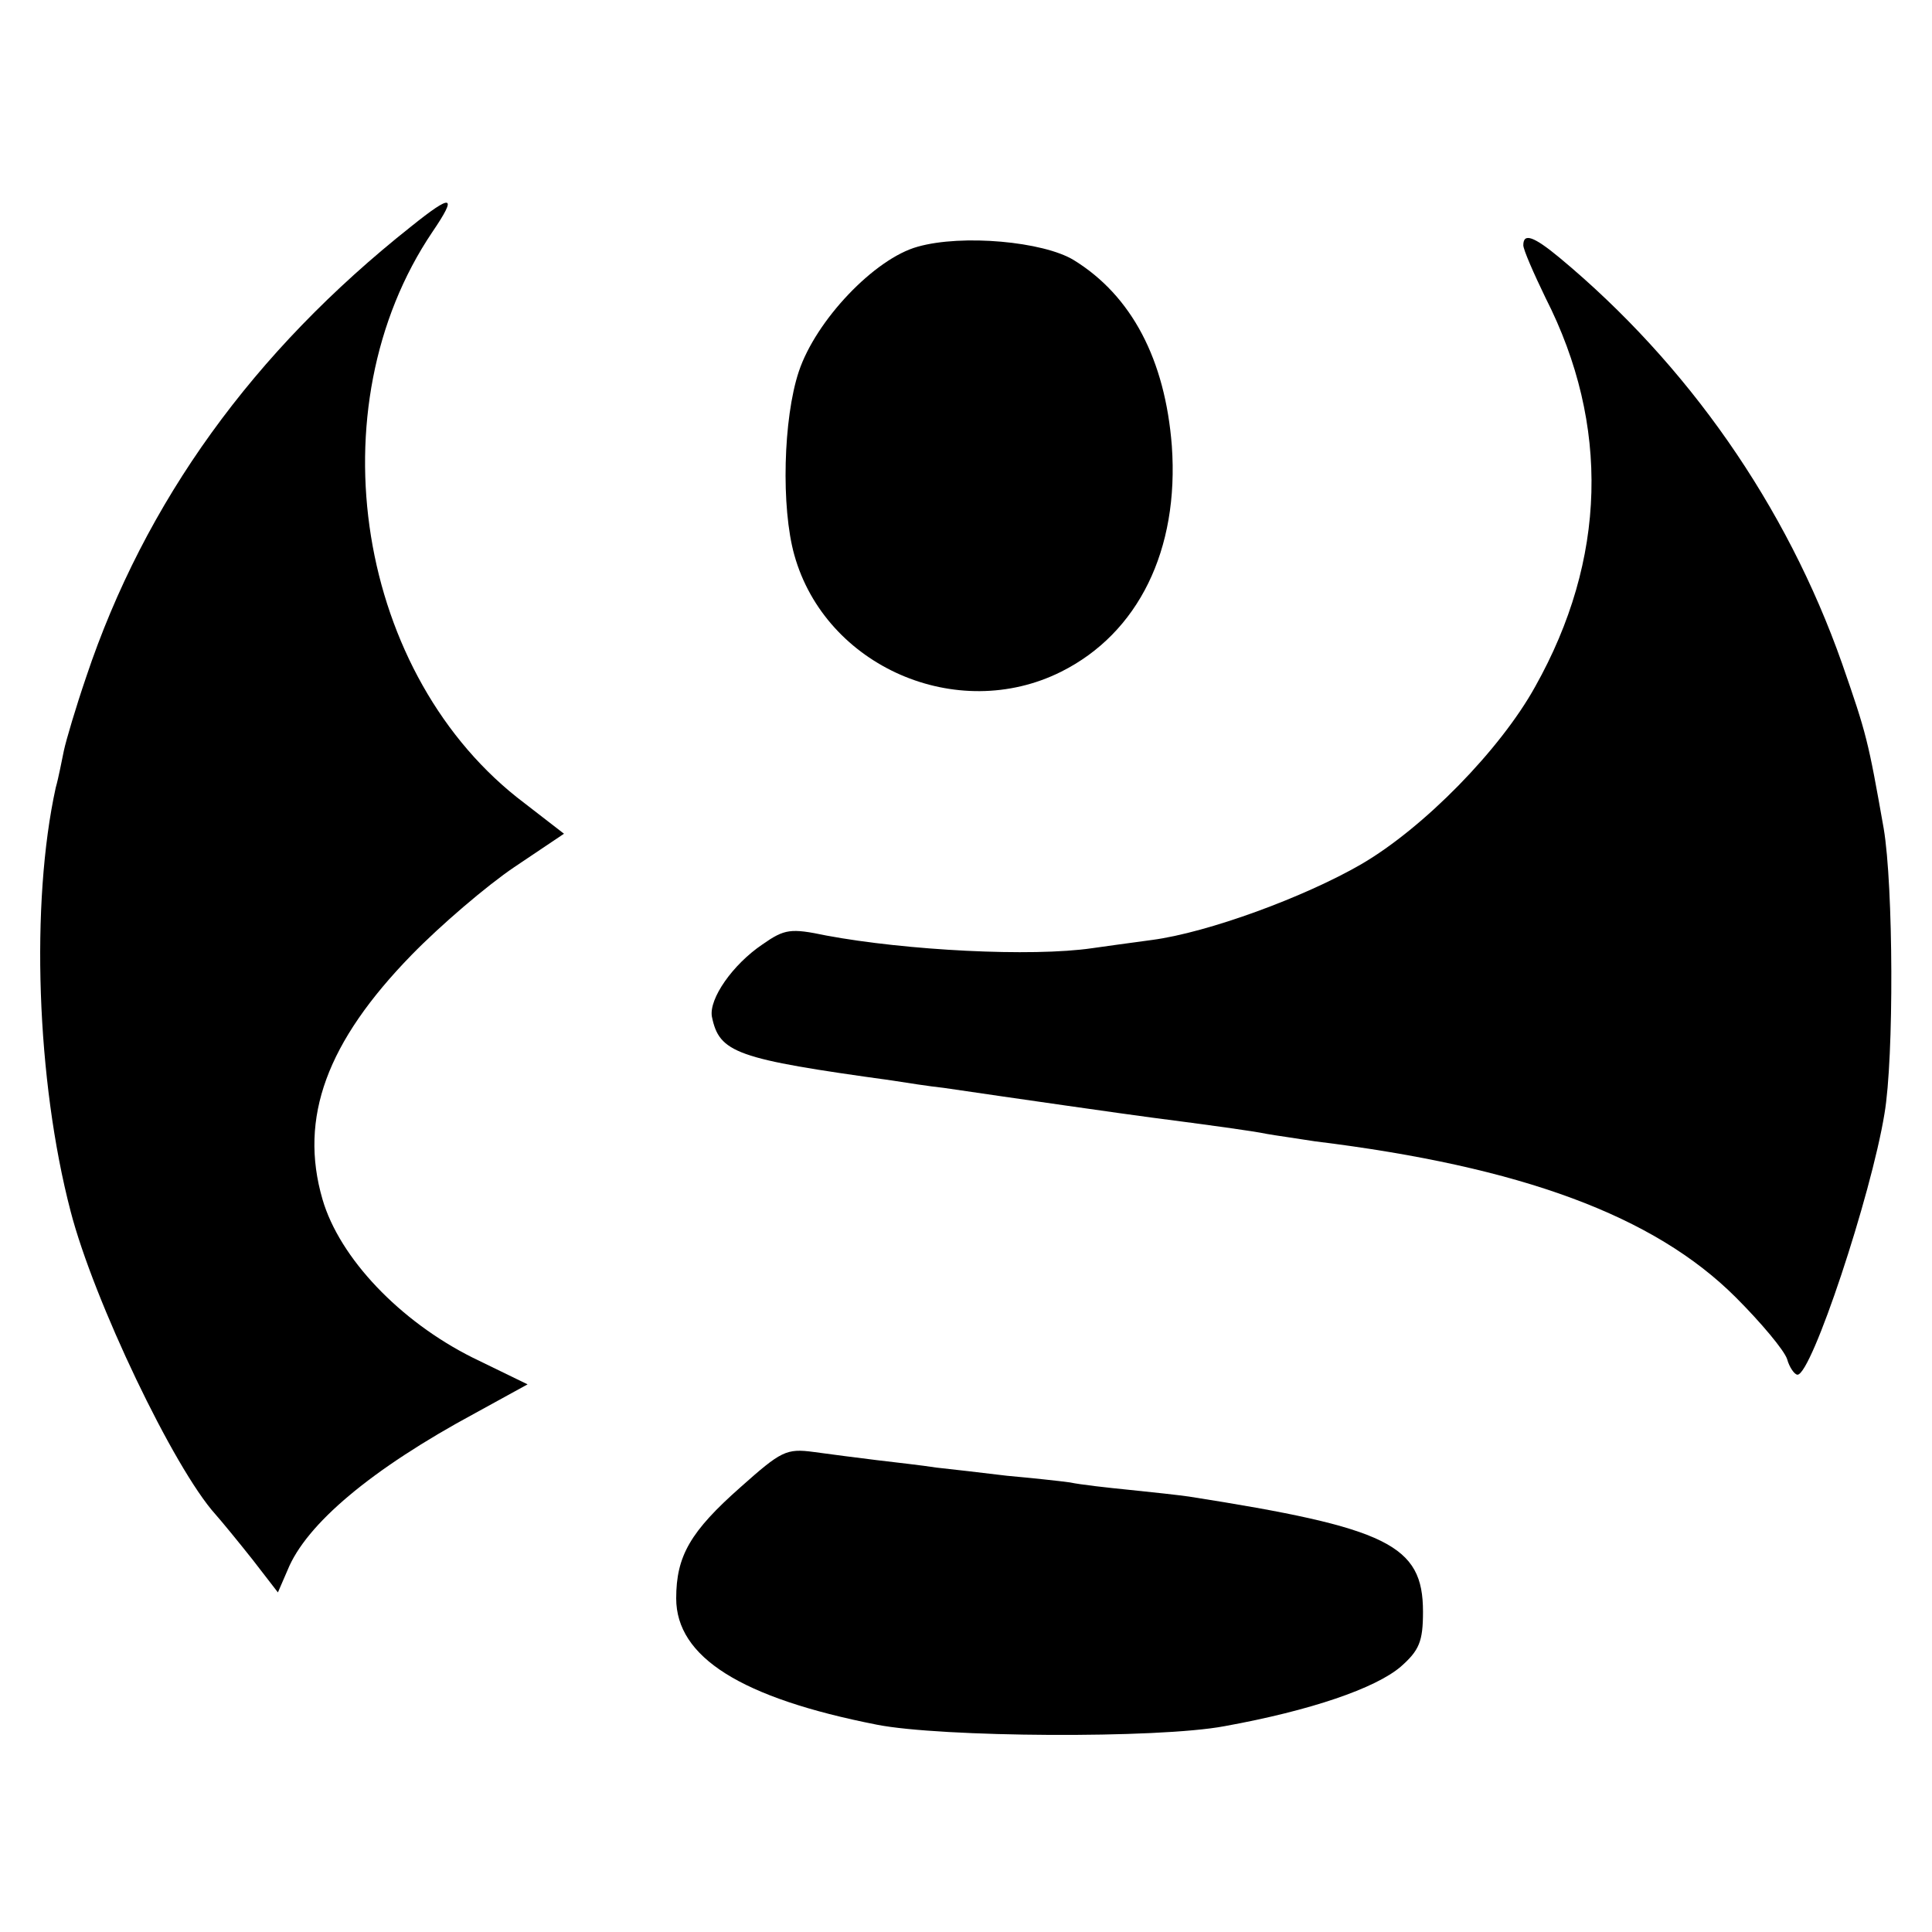
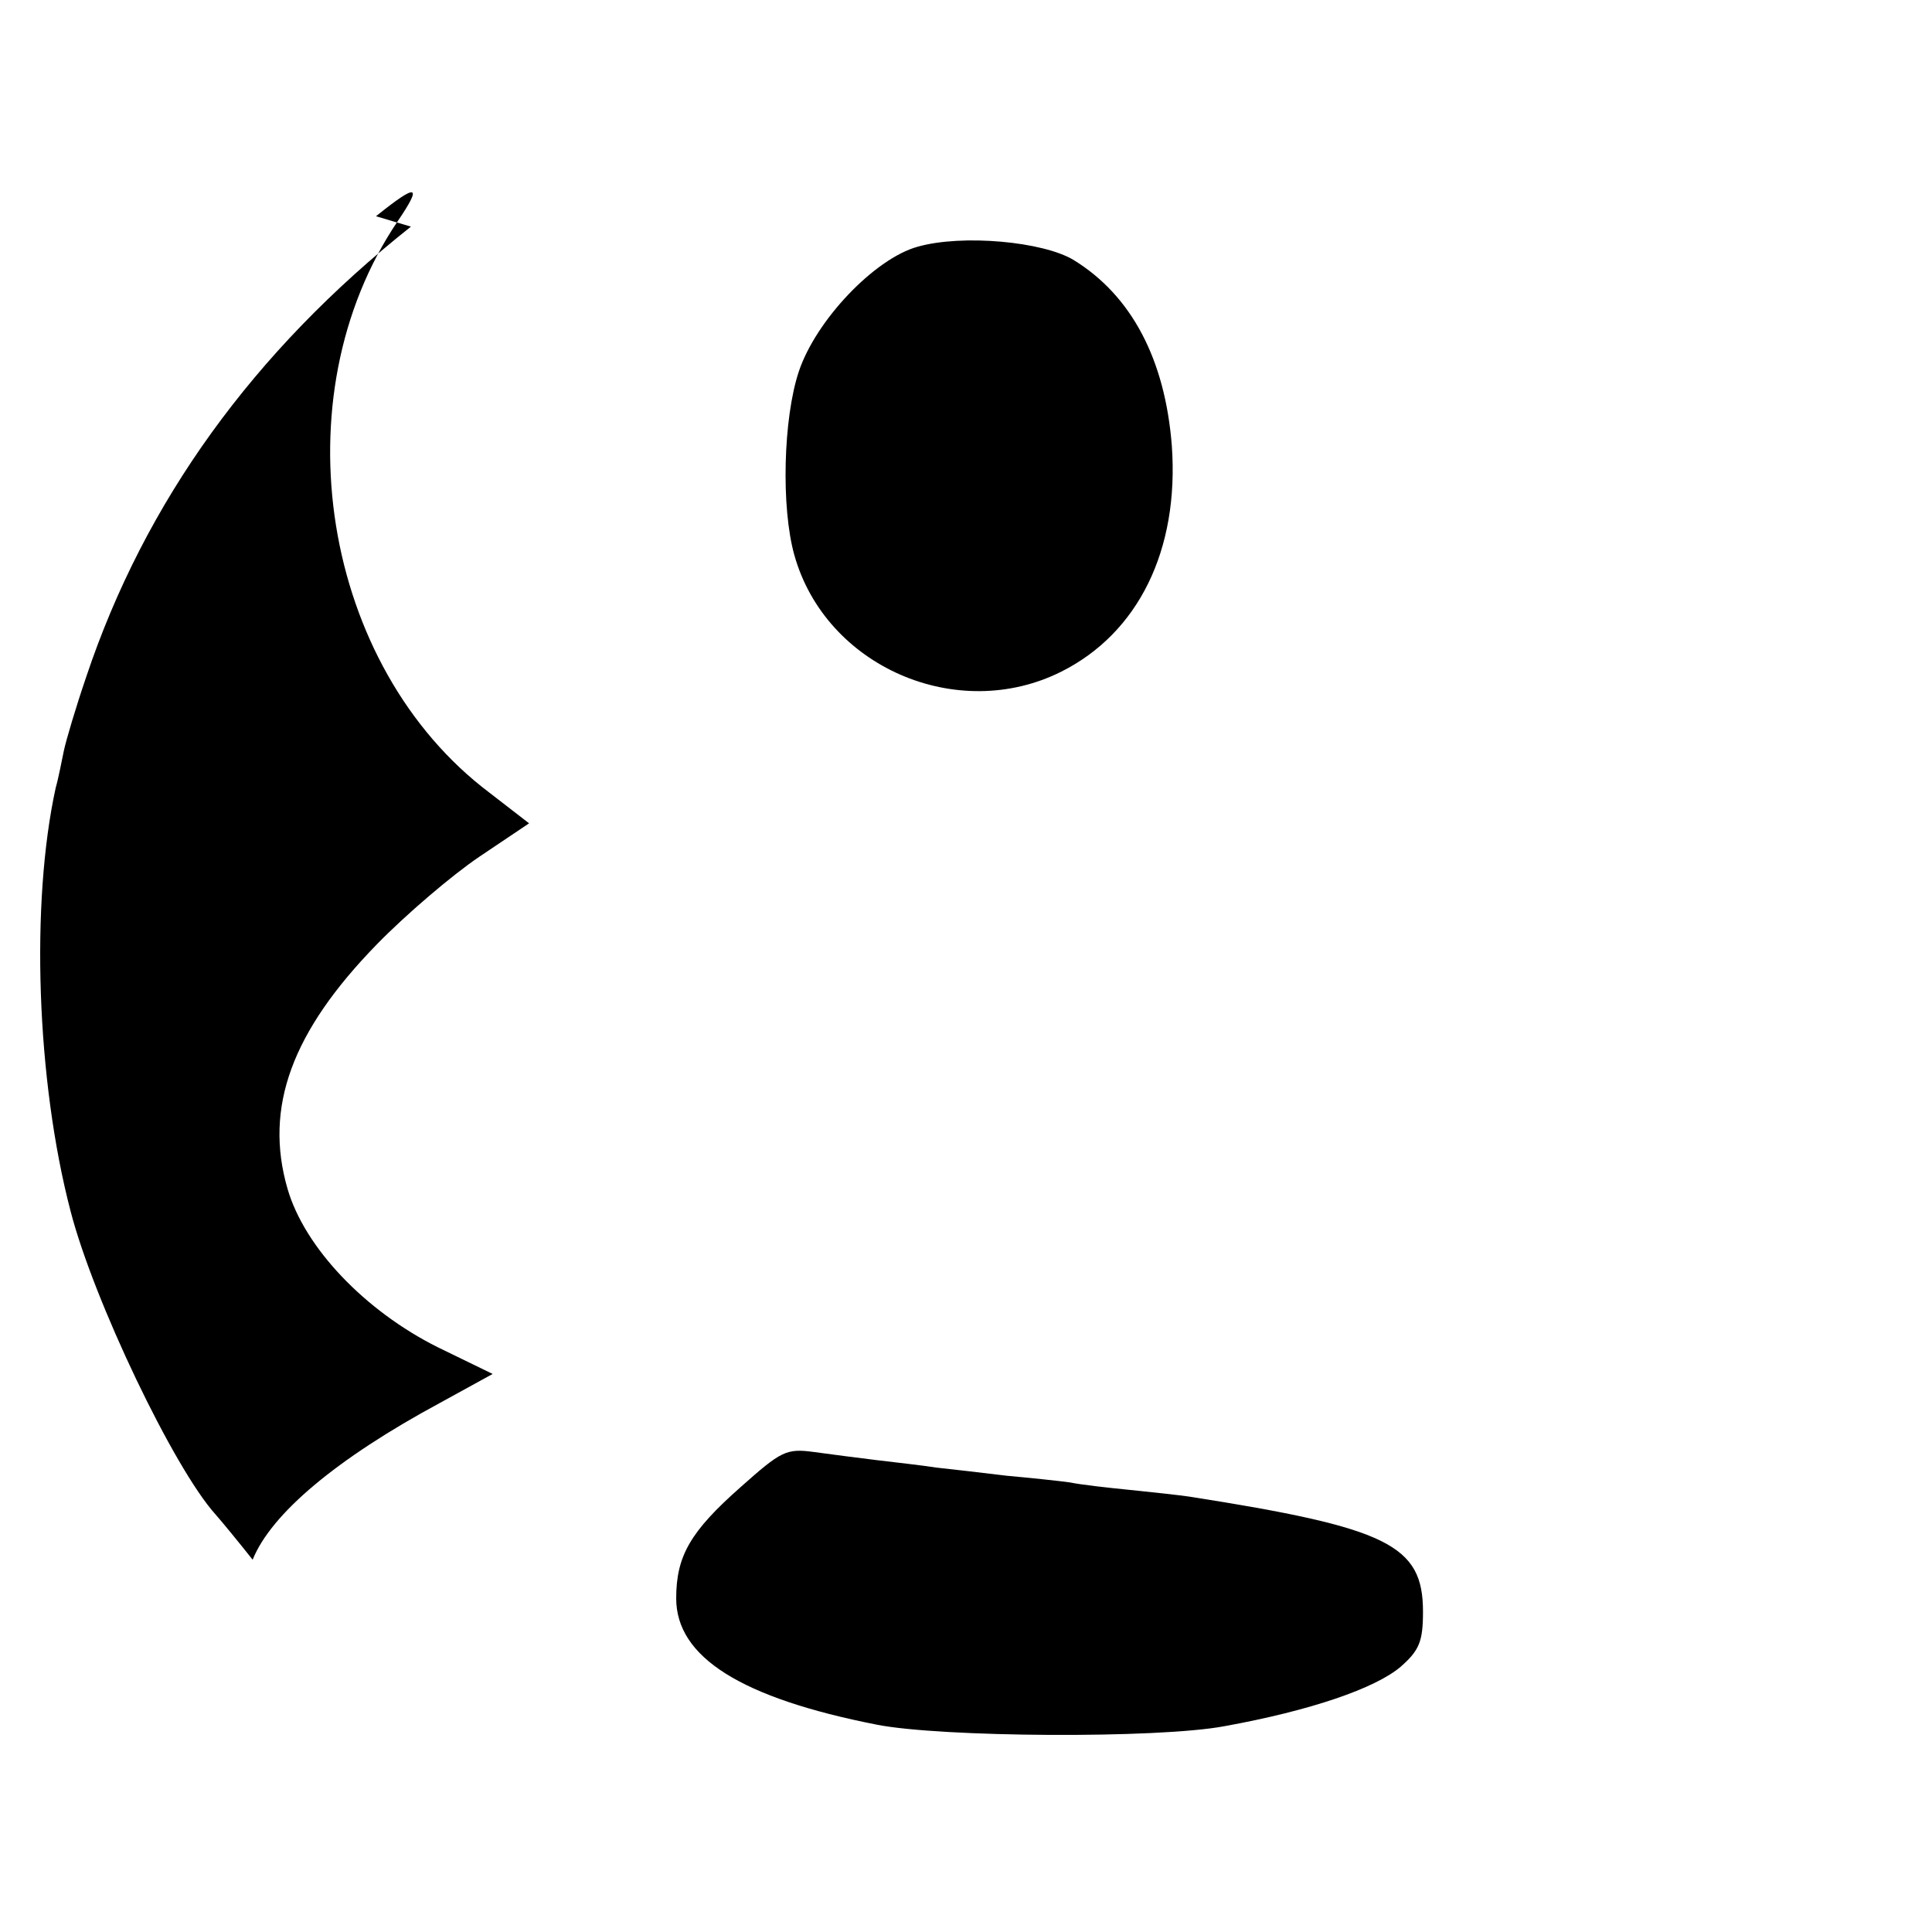
<svg xmlns="http://www.w3.org/2000/svg" version="1.0" width="260pt" height="260pt" viewBox="0 0 260 260" preserveAspectRatio="xMidYMid meet">
  <g transform="translate(0,260) scale(0.1,-0.1)" fill="#000000" stroke="none">
-     <path d="M553 2295 c-212 -168 -358 -370 -437 -606 -14 -41 -27 -85 -30 -99 -3 -14 -7 -36 -11 -50 -34 -155 -26 -394 20 -570 31 -120 139 -346 195 -408 8 -9 31 -37 50 -61 l34 -44 13 30 c25 62 113 136 252 211 l71 39 -74 36 c-98 49 -179 134 -202 213 -32 110 6 212 120 329 39 40 101 93 138 118 l67 45 -53 41 c-226 170 -284 532 -124 769 34 50 27 52 -29 7z" />
+     <path d="M553 2295 c-212 -168 -358 -370 -437 -606 -14 -41 -27 -85 -30 -99 -3 -14 -7 -36 -11 -50 -34 -155 -26 -394 20 -570 31 -120 139 -346 195 -408 8 -9 31 -37 50 -61 c25 62 113 136 252 211 l71 39 -74 36 c-98 49 -179 134 -202 213 -32 110 6 212 120 329 39 40 101 93 138 118 l67 45 -53 41 c-226 170 -284 532 -124 769 34 50 27 52 -29 7z" />
    <path d="M1235 2268 c-58 -16 -137 -99 -160 -168 -21 -63 -24 -183 -6 -247 42 -150 219 -227 359 -157 104 52 159 164 149 304 -9 116 -54 202 -132 250 -41 25 -150 35 -210 18z" />
-     <path d="M2050 2270 c0 -6 14 -38 30 -71 87 -171 82 -352 -14 -523 -47 -85 -150 -190 -234 -239 -76 -44 -206 -92 -282 -102 -30 -4 -66 -9 -80 -11 -82 -12 -251 -3 -358 17 -48 10 -56 9 -86 -12 -40 -27 -72 -73 -68 -97 10 -49 32 -57 242 -86 19 -3 51 -8 70 -10 95 -14 249 -36 280 -40 77 -10 136 -18 155 -22 11 -2 40 -6 65 -10 277 -34 456 -100 566 -210 34 -34 65 -71 69 -83 3 -11 10 -21 14 -21 19 0 99 241 117 351 13 76 12 307 -1 384 -21 119 -23 127 -56 222 -75 213 -208 403 -380 546 -35 29 -49 34 -49 17z" />
    <path d="M997 599 c-68 -60 -87 -93 -87 -150 0 -79 87 -134 270 -170 86 -17 378 -19 468 -2 116 21 203 51 237 80 25 22 30 34 30 74 0 90 -47 113 -315 155 -14 2 -50 6 -80 9 -30 3 -66 7 -80 10 -14 2 -52 6 -85 9 -33 4 -76 9 -95 11 -19 3 -55 7 -80 10 -25 3 -63 8 -85 11 -37 5 -44 1 -98 -47z" />
  </g>
</svg>